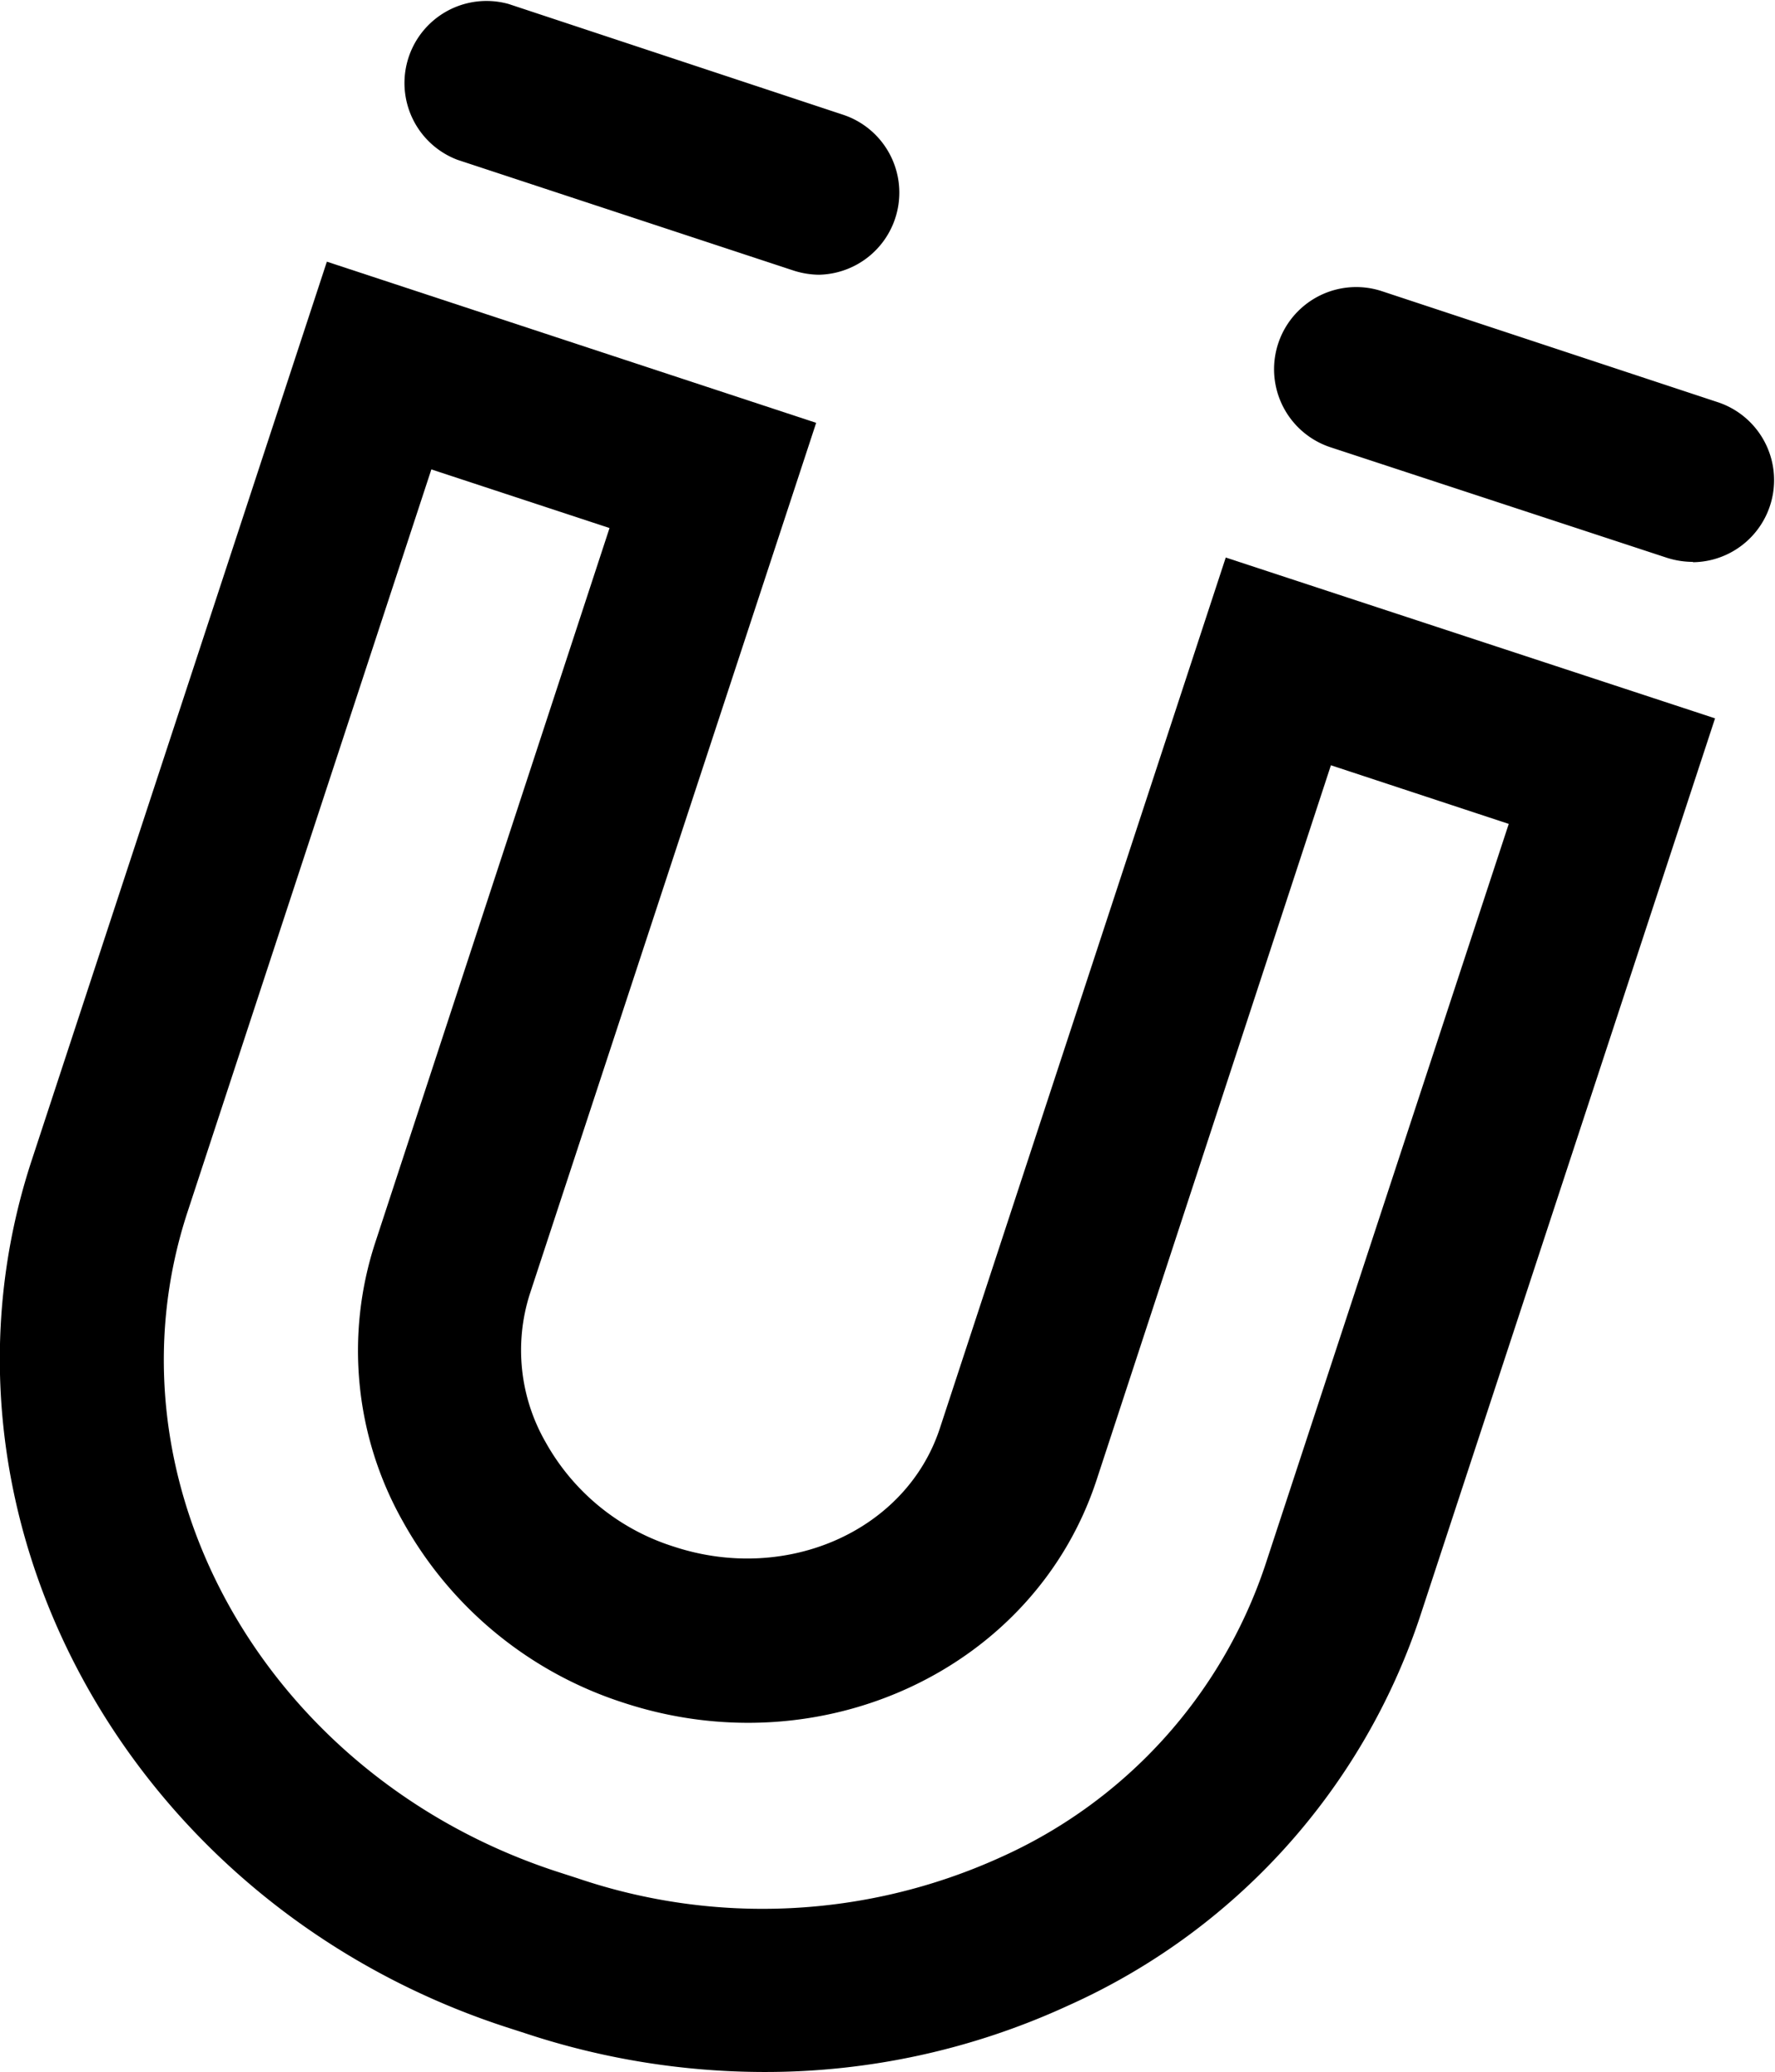
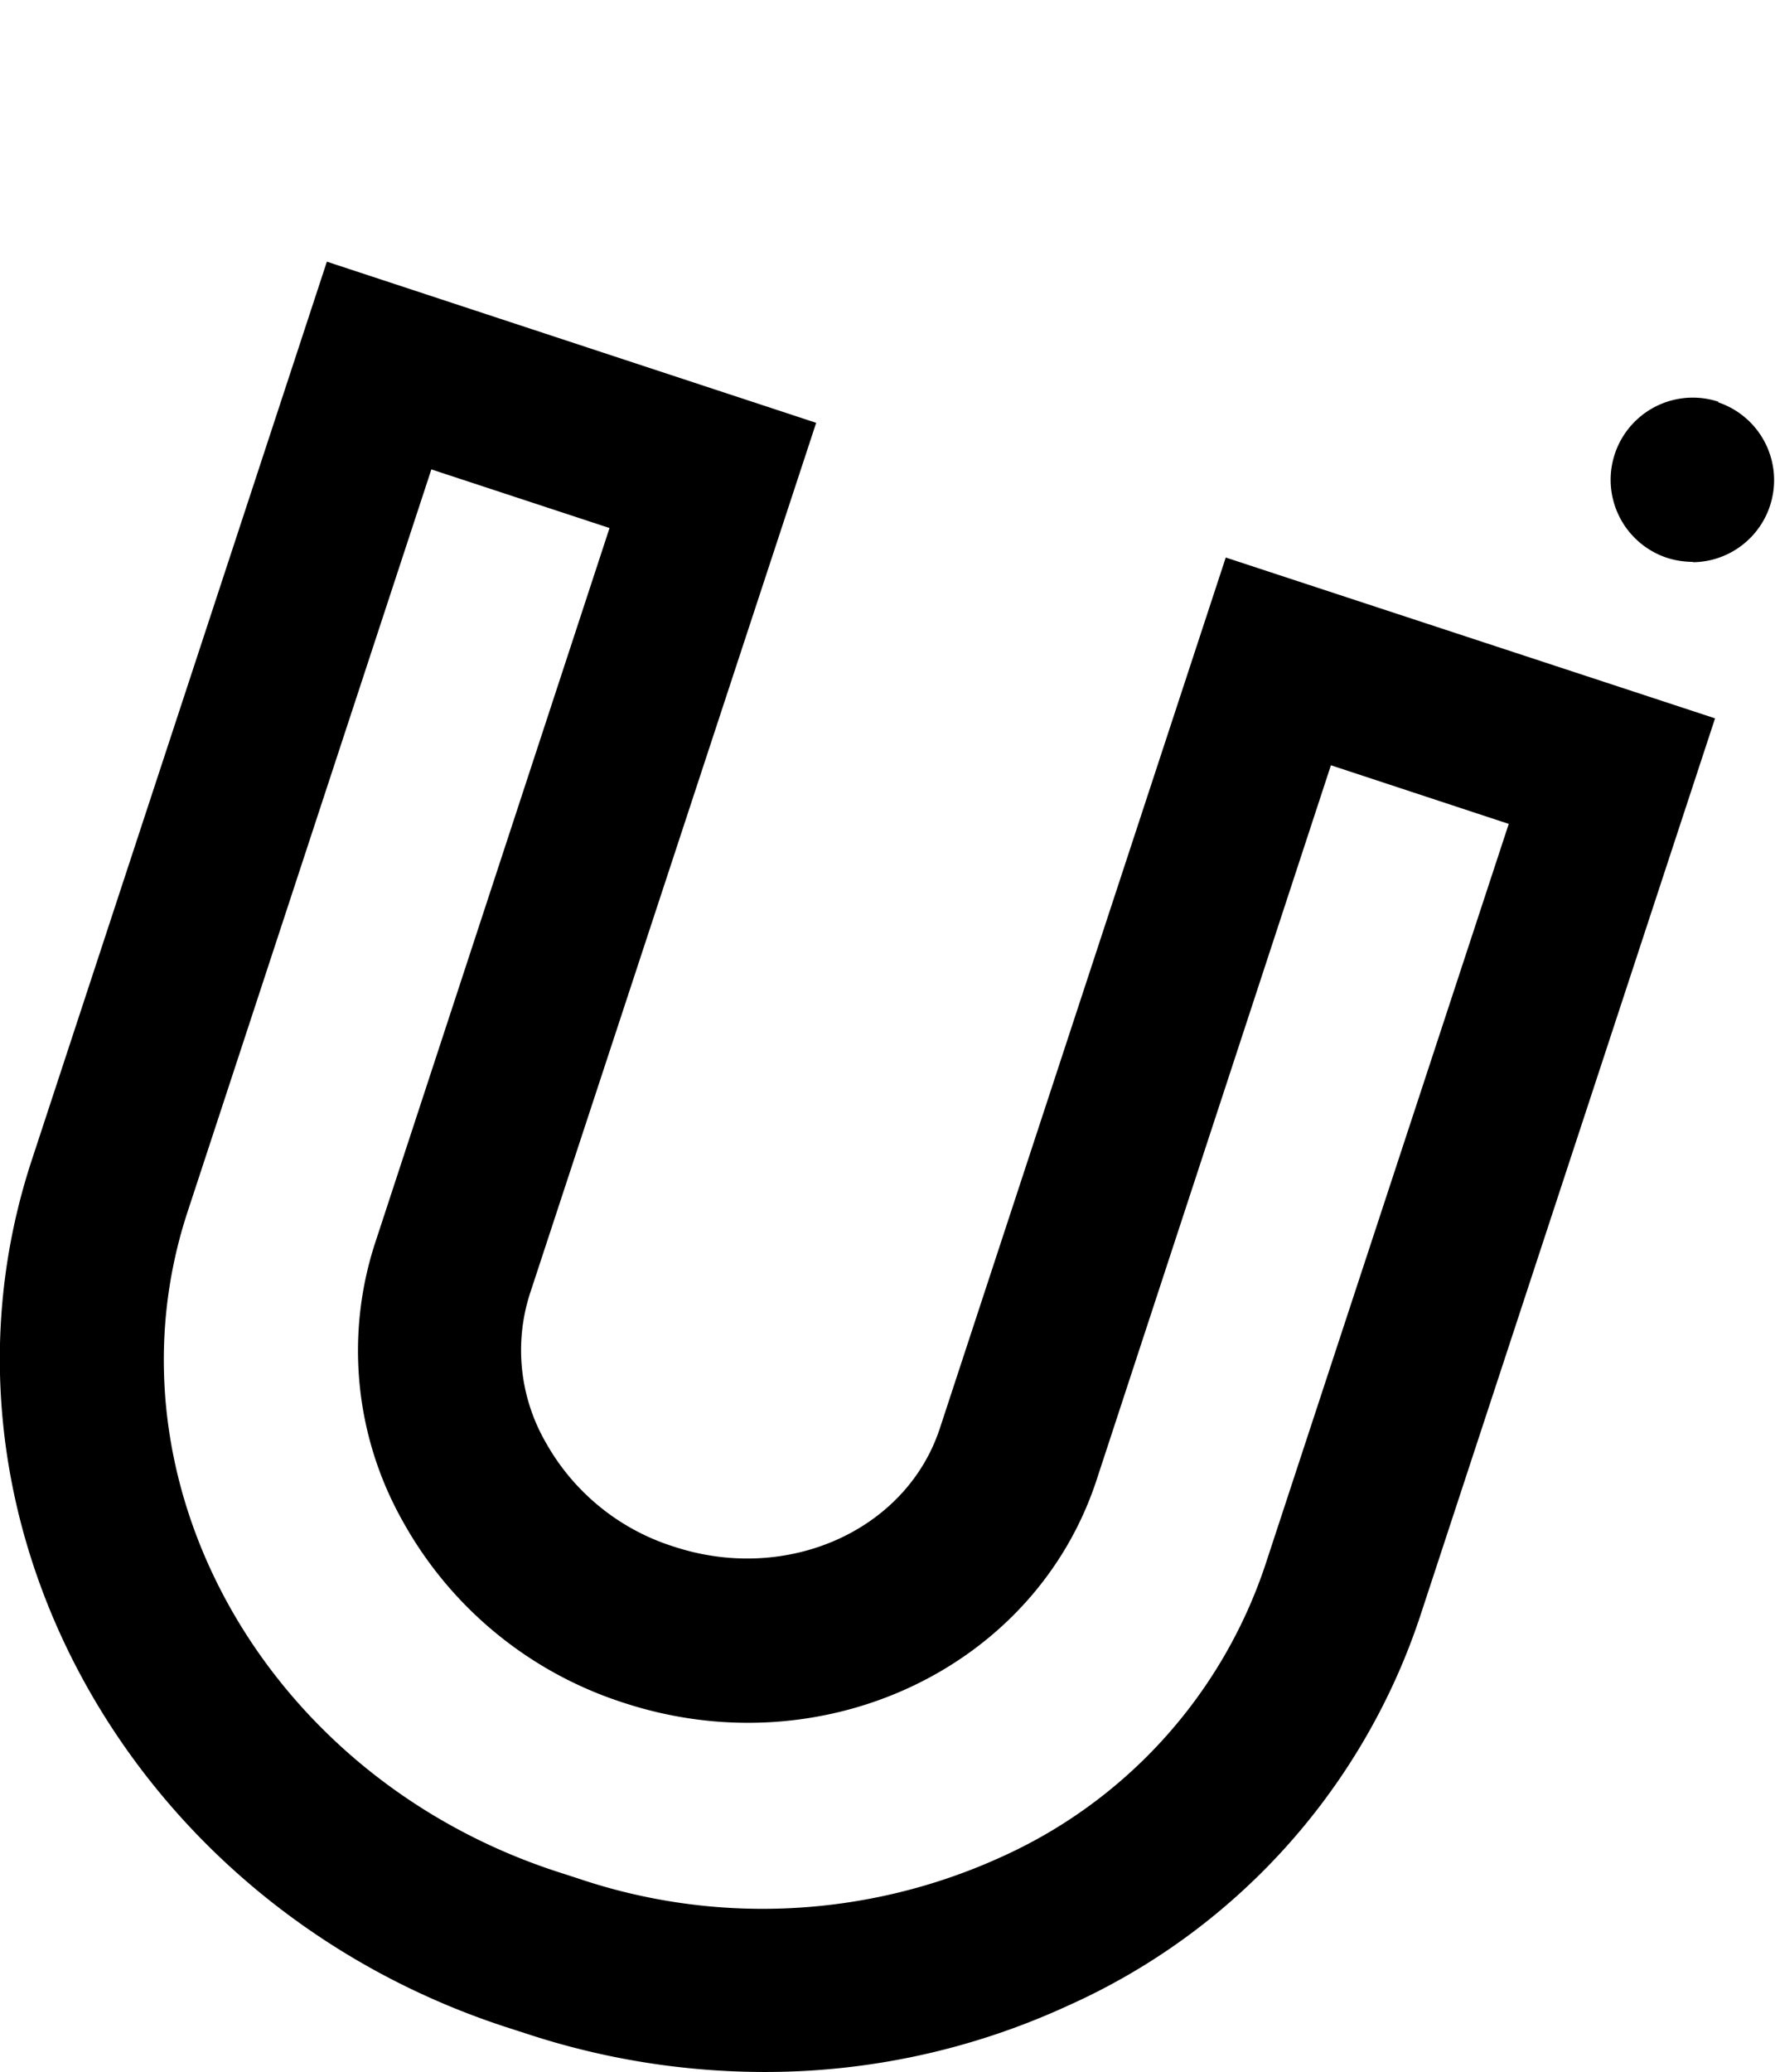
<svg xmlns="http://www.w3.org/2000/svg" id="图层_1" data-name="图层 1" viewBox="0 0 53 61.84">
  <path d="M258.86,513.83a22.76,22.76,0,0,1-7.12-1.15l-.65-.21c-11.25-3.7-17.58-15.3-14.1-25.86l8.81-26.81,14.61,4.81-8.55,26a5.51,5.51,0,0,0,.47,4.42,6.67,6.67,0,0,0,3.83,3.12c3.37,1.11,6.93-.47,7.94-3.52l8.54-26,14.61,4.8-8.81,26.81a19.44,19.44,0,0,1-10.51,11.61A21.61,21.61,0,0,1,258.86,513.83ZM248.92,466l-7.28,22.16c-2.63,8,2.29,16.82,11,19.68l.65.21a17.19,17.19,0,0,0,12.61-.62,14.64,14.64,0,0,0,7.91-8.7l7.28-22.15-5.31-1.75-7,21.34c-1.85,5.62-8.18,8.59-14.12,6.64a11.59,11.59,0,0,1-6.59-5.41,10.36,10.36,0,0,1-.83-8.31l7-21.34Z" transform="translate(-236.04 -451.99)" />
-   <path d="M260.52,460.19a2.58,2.58,0,0,1-.77-.12l-10.05-3.31a2.45,2.45,0,0,1,1.53-4.65l10,3.31a2.45,2.45,0,0,1-.76,4.77Z" transform="translate(-236.04 -451.99)" />
-   <path d="M286.59,468.76a2.58,2.58,0,0,1-.77-.12l-10.05-3.3a2.45,2.45,0,0,1,1.53-4.66L287.35,464a2.45,2.45,0,0,1-.76,4.77Z" transform="translate(-236.04 -451.99)" />
+   <path d="M286.59,468.76a2.58,2.58,0,0,1-.77-.12a2.45,2.45,0,0,1,1.53-4.66L287.35,464a2.45,2.45,0,0,1-.76,4.77Z" transform="translate(-236.04 -451.99)" />
</svg>